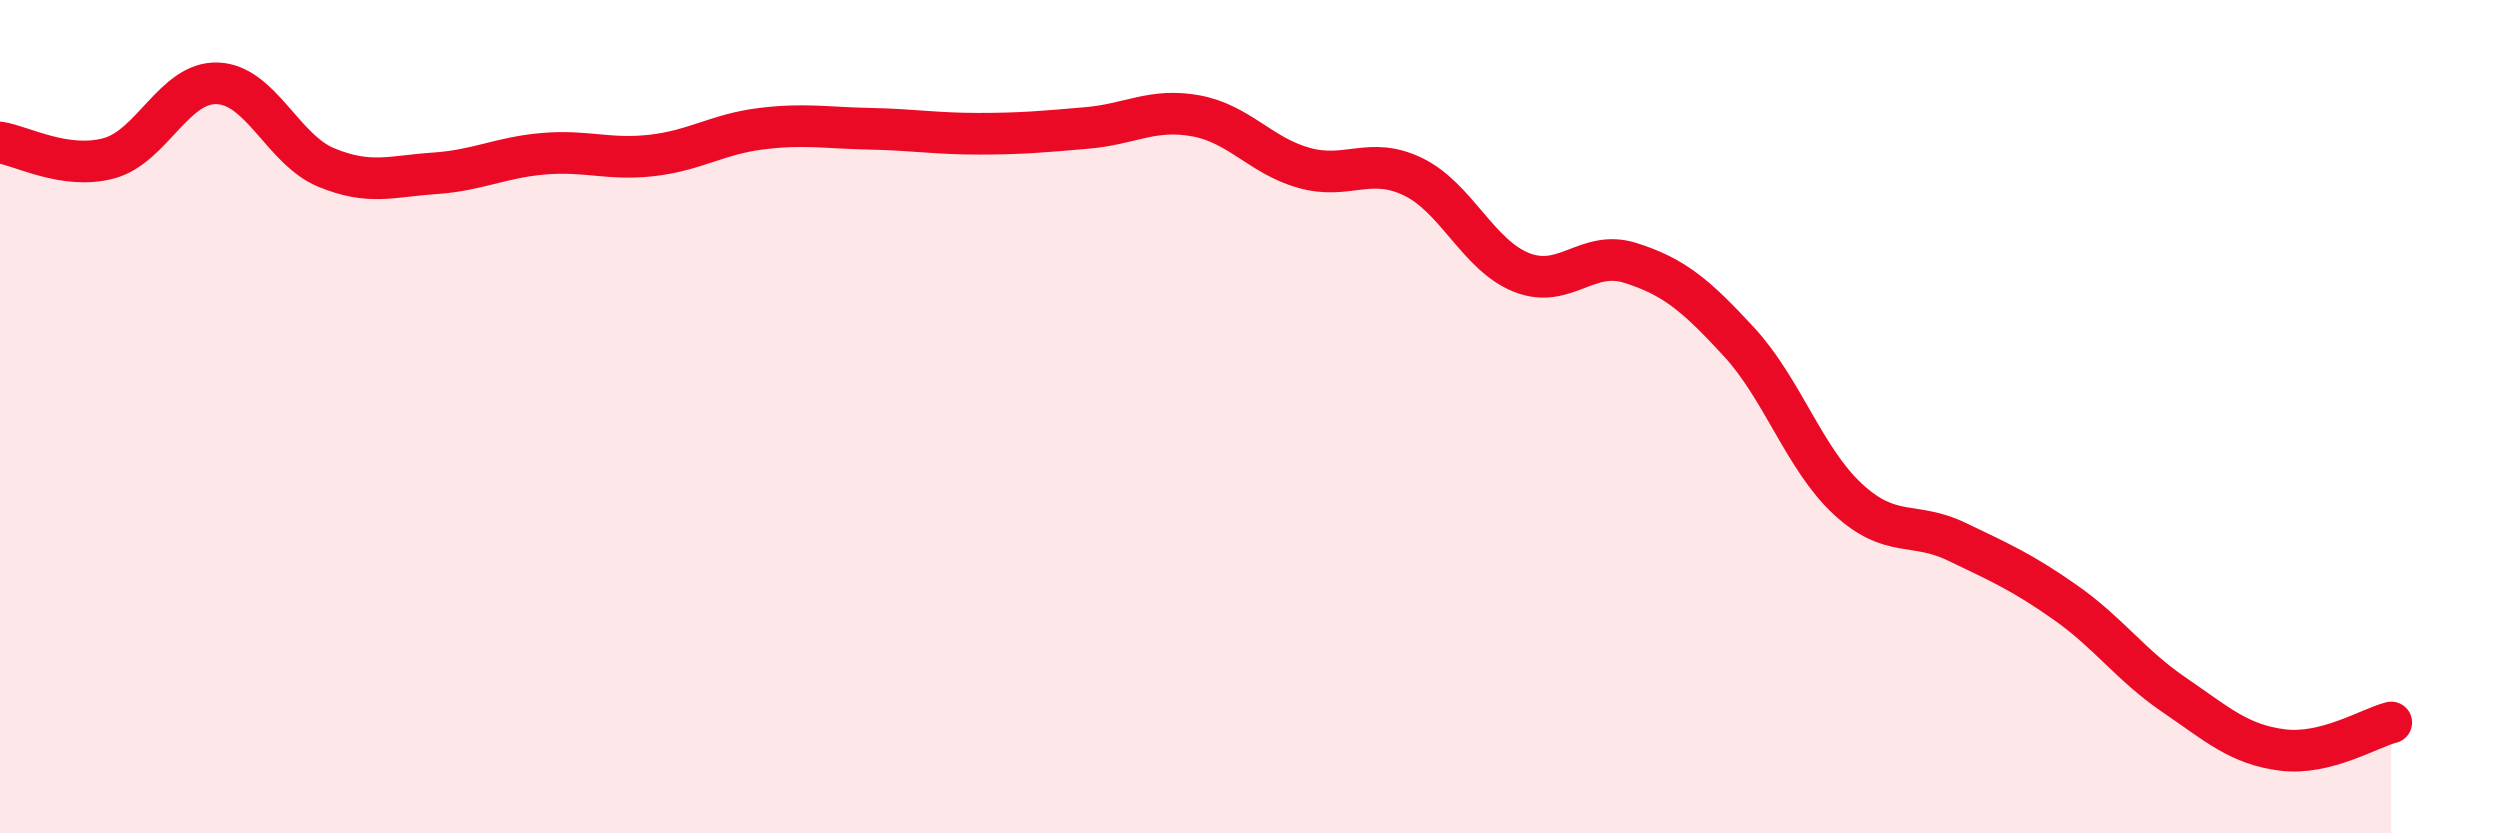
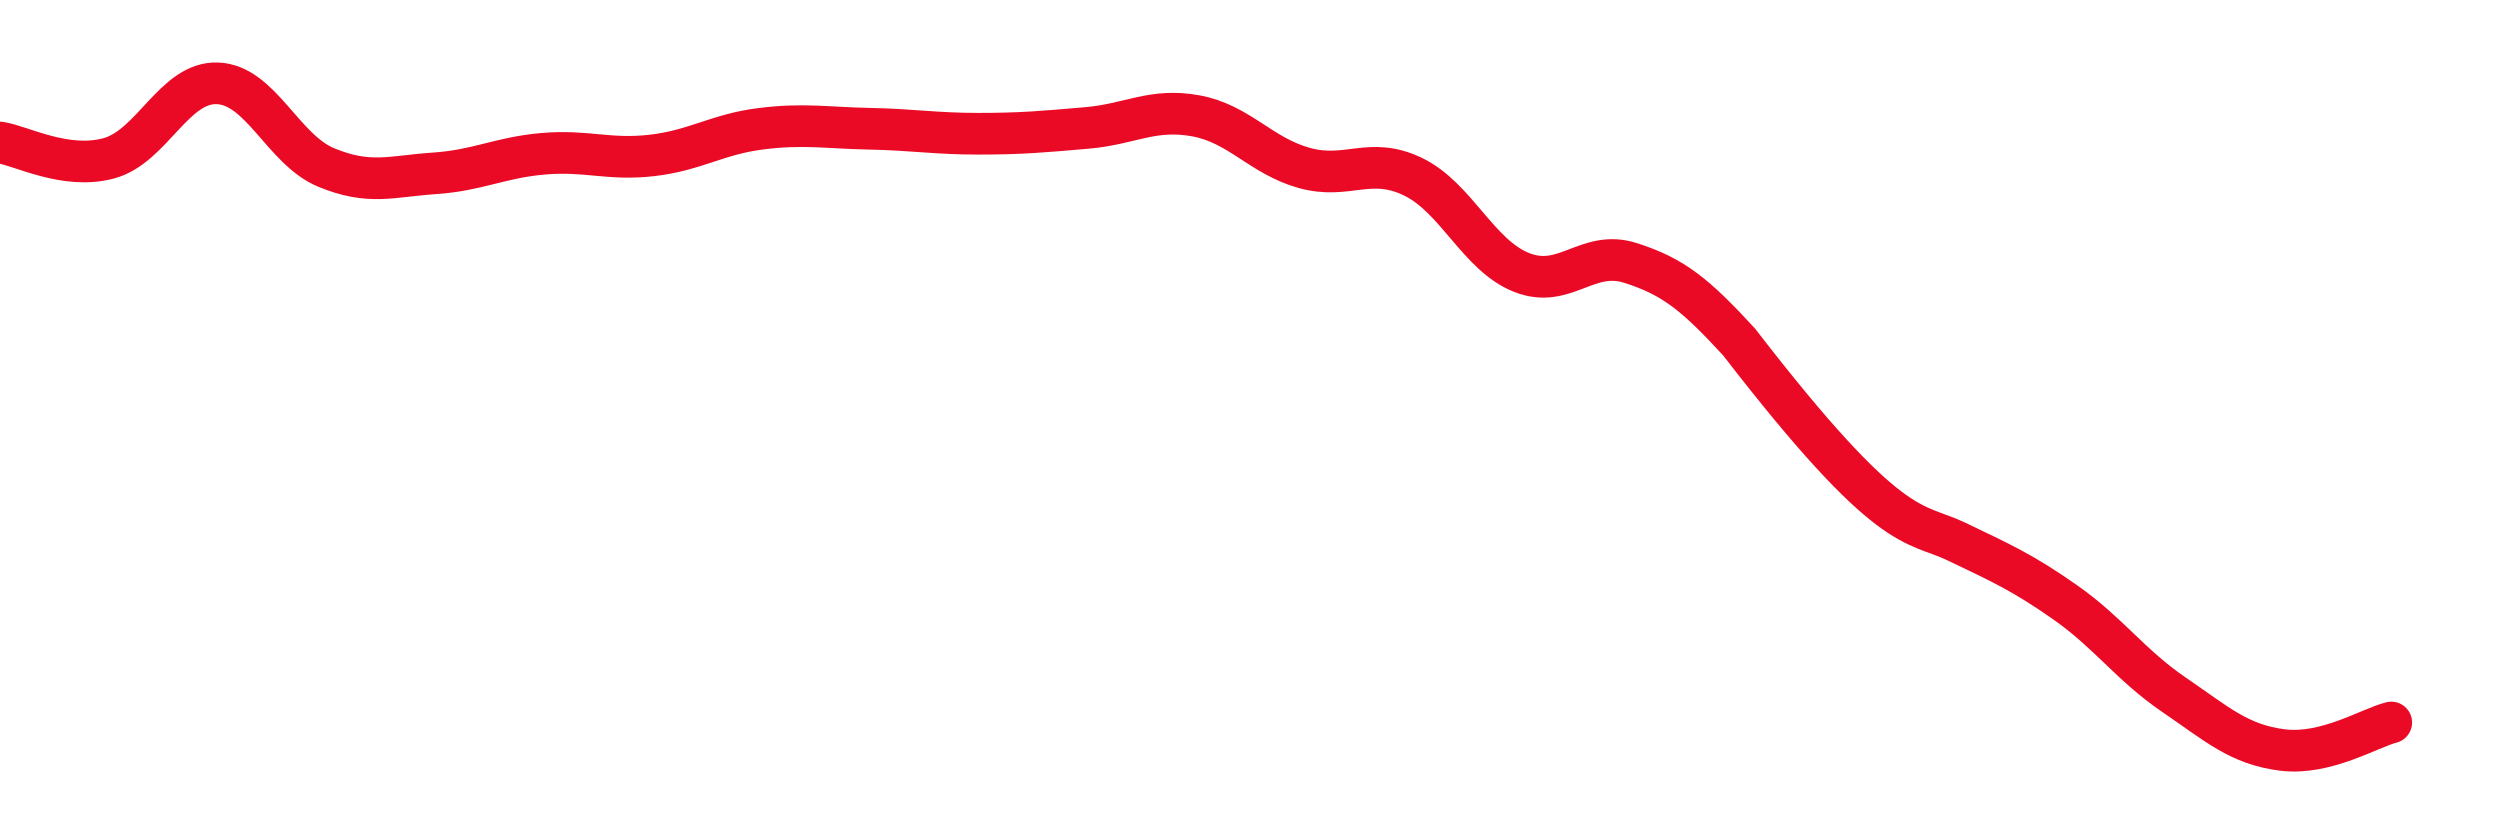
<svg xmlns="http://www.w3.org/2000/svg" width="60" height="20" viewBox="0 0 60 20">
-   <path d="M 0,3.42 C 0.52,3.5 1.57,4.08 2.61,3.8 C 3.65,3.52 4.18,1.96 5.22,2 C 6.26,2.04 6.79,3.59 7.83,4.02 C 8.87,4.45 9.39,4.23 10.43,4.16 C 11.47,4.09 12,3.78 13.04,3.69 C 14.08,3.6 14.61,3.85 15.65,3.73 C 16.69,3.61 17.22,3.22 18.26,3.09 C 19.3,2.96 19.83,3.07 20.87,3.09 C 21.91,3.11 22.44,3.21 23.48,3.21 C 24.52,3.21 25.05,3.16 26.09,3.07 C 27.13,2.98 27.66,2.59 28.7,2.78 C 29.74,2.97 30.26,3.74 31.3,4.03 C 32.34,4.32 32.87,3.74 33.91,4.24 C 34.95,4.74 35.48,6.13 36.52,6.54 C 37.56,6.95 38.09,5.98 39.13,6.31 C 40.17,6.64 40.7,7.08 41.74,8.21 C 42.78,9.34 43.31,11.02 44.35,11.98 C 45.39,12.94 45.92,12.5 46.96,13 C 48,13.5 48.53,13.73 49.57,14.46 C 50.61,15.19 51.13,15.96 52.17,16.67 C 53.21,17.38 53.74,17.87 54.78,18 C 55.82,18.13 56.87,17.47 57.39,17.34L57.39 20L0 20Z" fill="#EB0A25" opacity="0.1" stroke-linecap="round" stroke-linejoin="round" />
-   <path d="M 0,3.42 C 0.52,3.5 1.57,4.08 2.61,3.8 C 3.65,3.52 4.18,1.96 5.22,2 C 6.26,2.04 6.79,3.59 7.83,4.02 C 8.87,4.45 9.39,4.23 10.43,4.16 C 11.47,4.09 12,3.78 13.04,3.69 C 14.08,3.6 14.61,3.85 15.65,3.73 C 16.69,3.61 17.22,3.22 18.26,3.09 C 19.3,2.96 19.83,3.07 20.87,3.09 C 21.91,3.11 22.44,3.21 23.48,3.21 C 24.52,3.21 25.05,3.16 26.09,3.07 C 27.13,2.98 27.66,2.59 28.7,2.78 C 29.74,2.97 30.26,3.74 31.3,4.03 C 32.34,4.32 32.87,3.74 33.91,4.24 C 34.95,4.74 35.48,6.13 36.52,6.54 C 37.56,6.95 38.09,5.98 39.13,6.31 C 40.17,6.64 40.7,7.08 41.74,8.21 C 42.78,9.34 43.31,11.02 44.35,11.98 C 45.39,12.94 45.92,12.5 46.96,13 C 48,13.5 48.53,13.73 49.57,14.46 C 50.61,15.19 51.13,15.96 52.17,16.67 C 53.21,17.38 53.74,17.87 54.78,18 C 55.82,18.13 56.87,17.47 57.39,17.34" stroke="#EB0A25" stroke-width="1" fill="none" stroke-linecap="round" stroke-linejoin="round" />
+   <path d="M 0,3.42 C 0.52,3.5 1.57,4.08 2.61,3.8 C 3.65,3.52 4.18,1.96 5.22,2 C 6.26,2.04 6.79,3.59 7.83,4.02 C 8.87,4.45 9.39,4.23 10.43,4.16 C 11.47,4.09 12,3.78 13.04,3.69 C 14.08,3.6 14.61,3.85 15.65,3.73 C 16.69,3.61 17.22,3.22 18.26,3.09 C 19.3,2.96 19.83,3.07 20.87,3.09 C 21.91,3.11 22.44,3.21 23.48,3.21 C 24.52,3.21 25.05,3.16 26.09,3.07 C 27.13,2.98 27.66,2.59 28.7,2.78 C 29.74,2.97 30.26,3.74 31.3,4.03 C 32.34,4.32 32.87,3.74 33.91,4.24 C 34.95,4.74 35.48,6.13 36.52,6.54 C 37.56,6.95 38.09,5.98 39.13,6.31 C 40.17,6.64 40.7,7.08 41.74,8.21 C 45.39,12.94 45.92,12.5 46.96,13 C 48,13.5 48.53,13.73 49.57,14.46 C 50.61,15.19 51.13,15.96 52.17,16.67 C 53.21,17.38 53.74,17.87 54.78,18 C 55.82,18.13 56.87,17.47 57.39,17.34" stroke="#EB0A25" stroke-width="1" fill="none" stroke-linecap="round" stroke-linejoin="round" />
</svg>